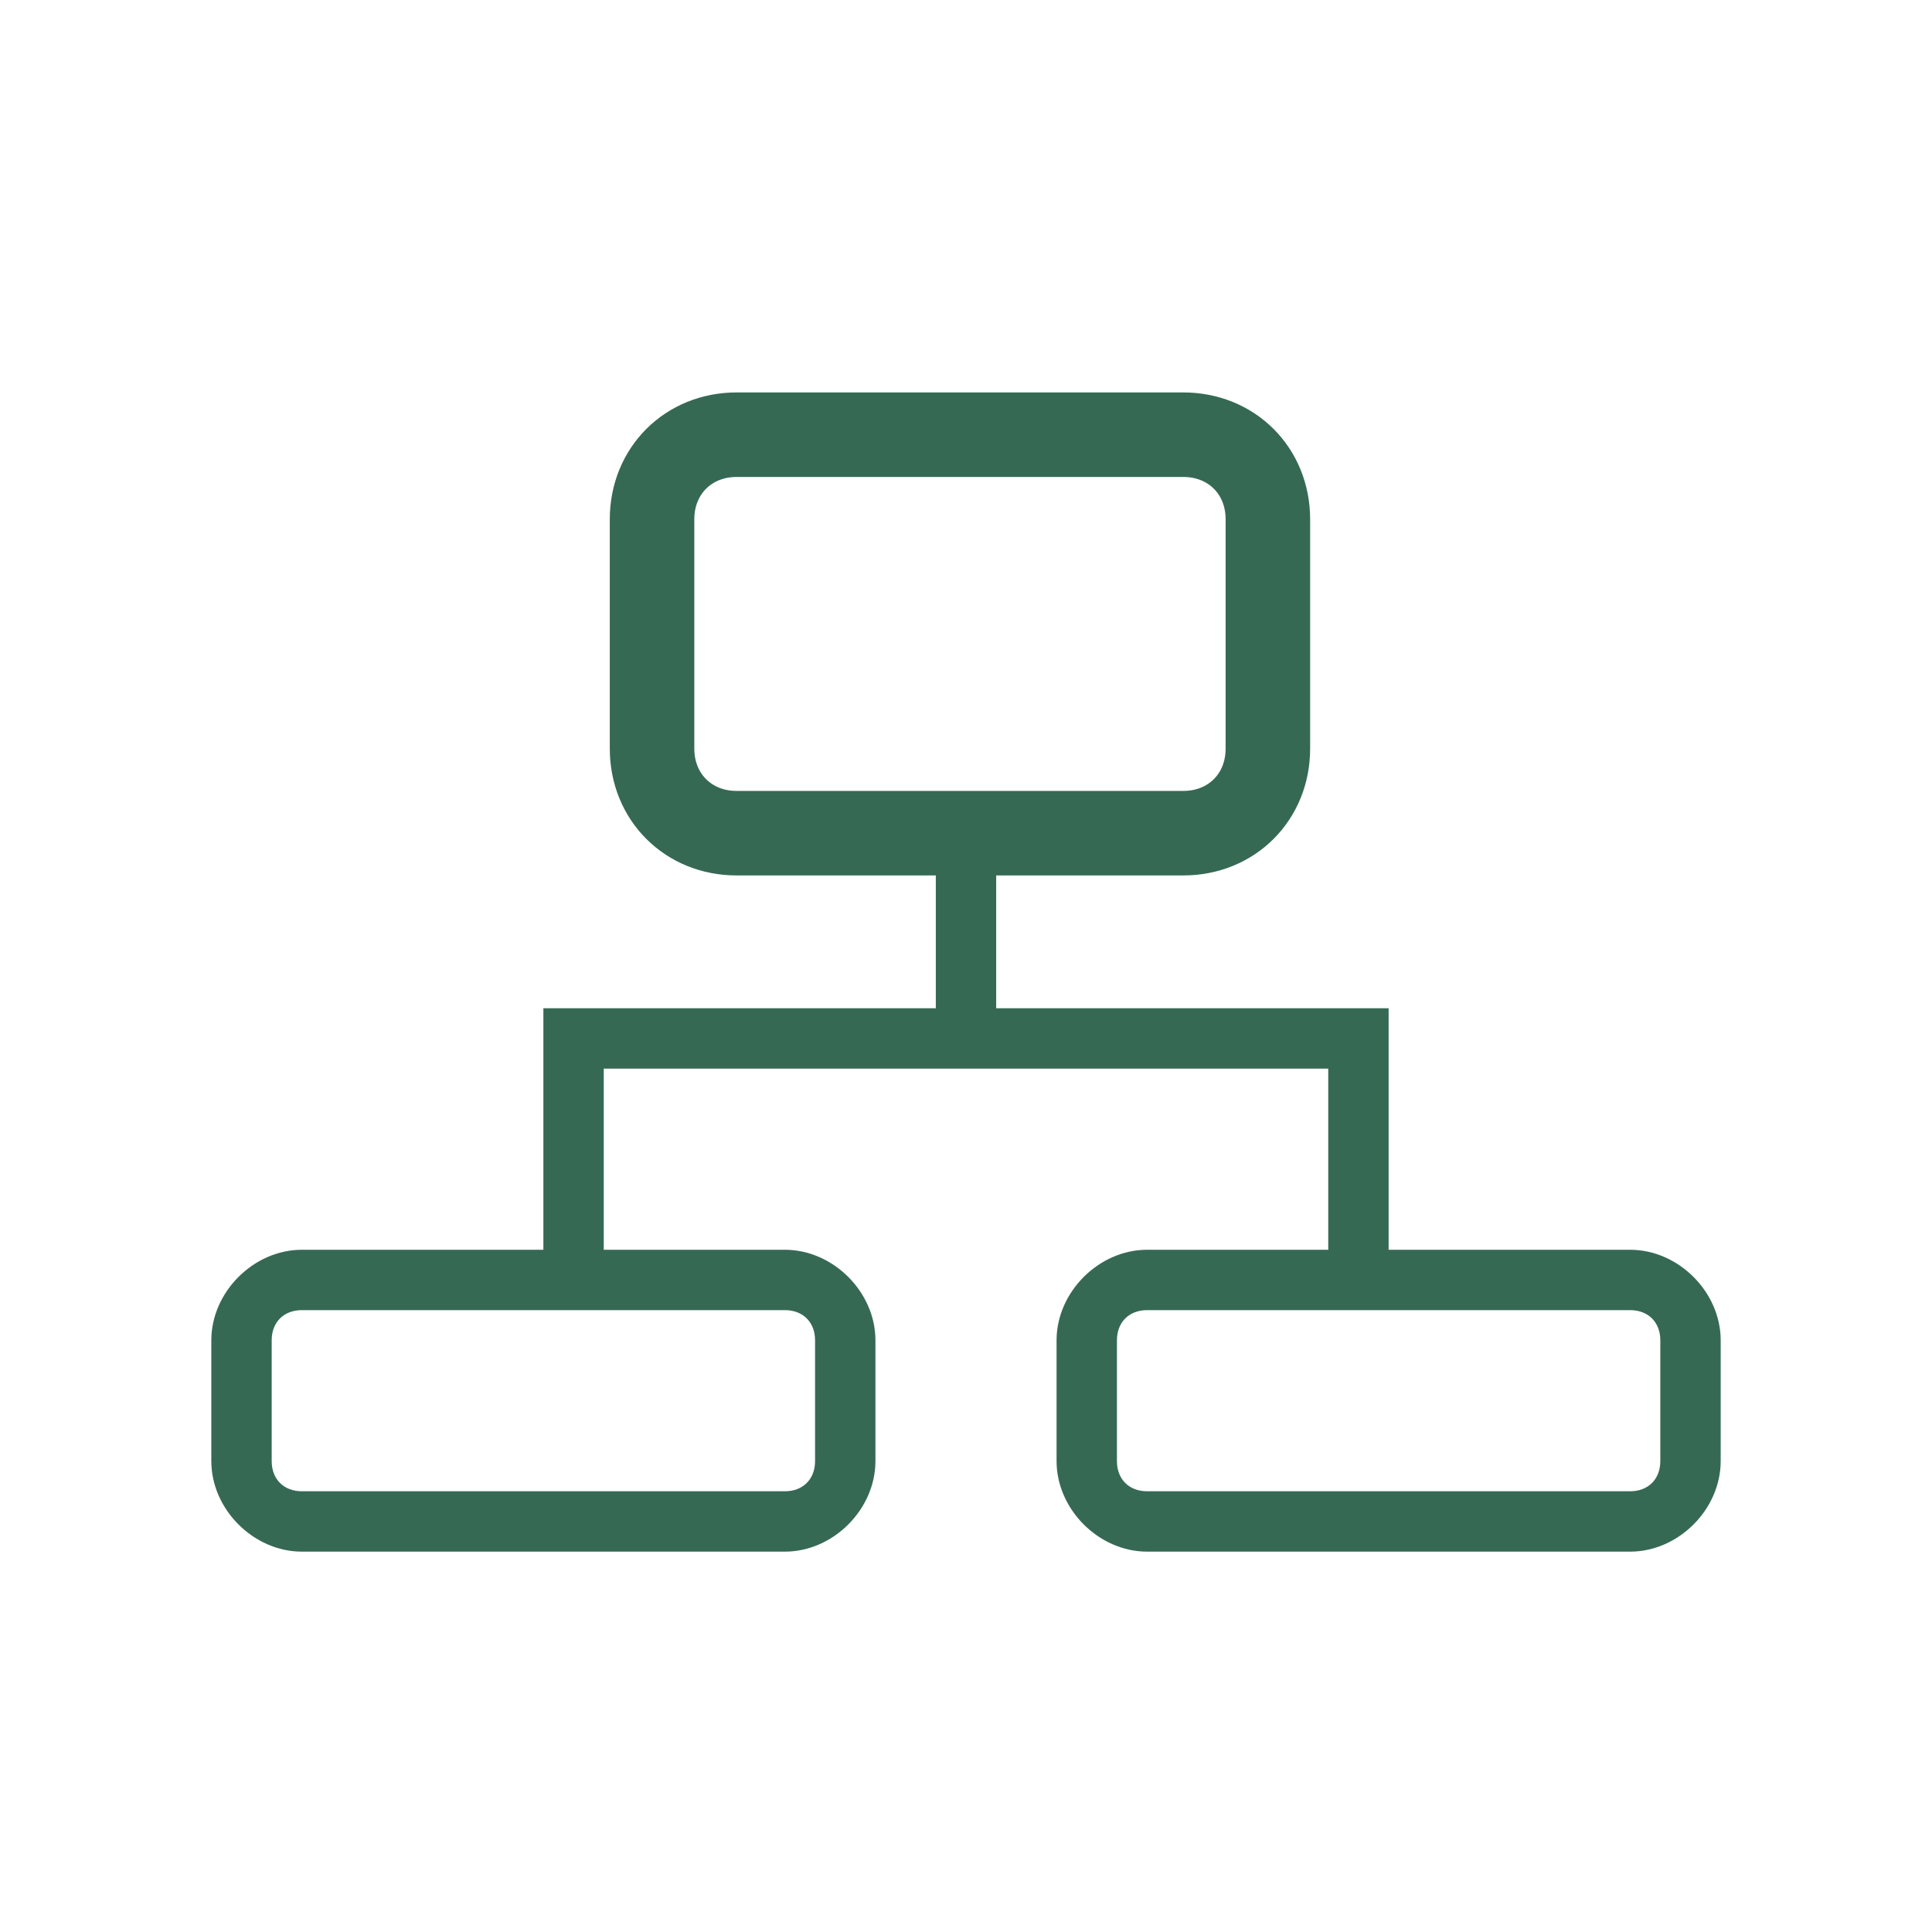
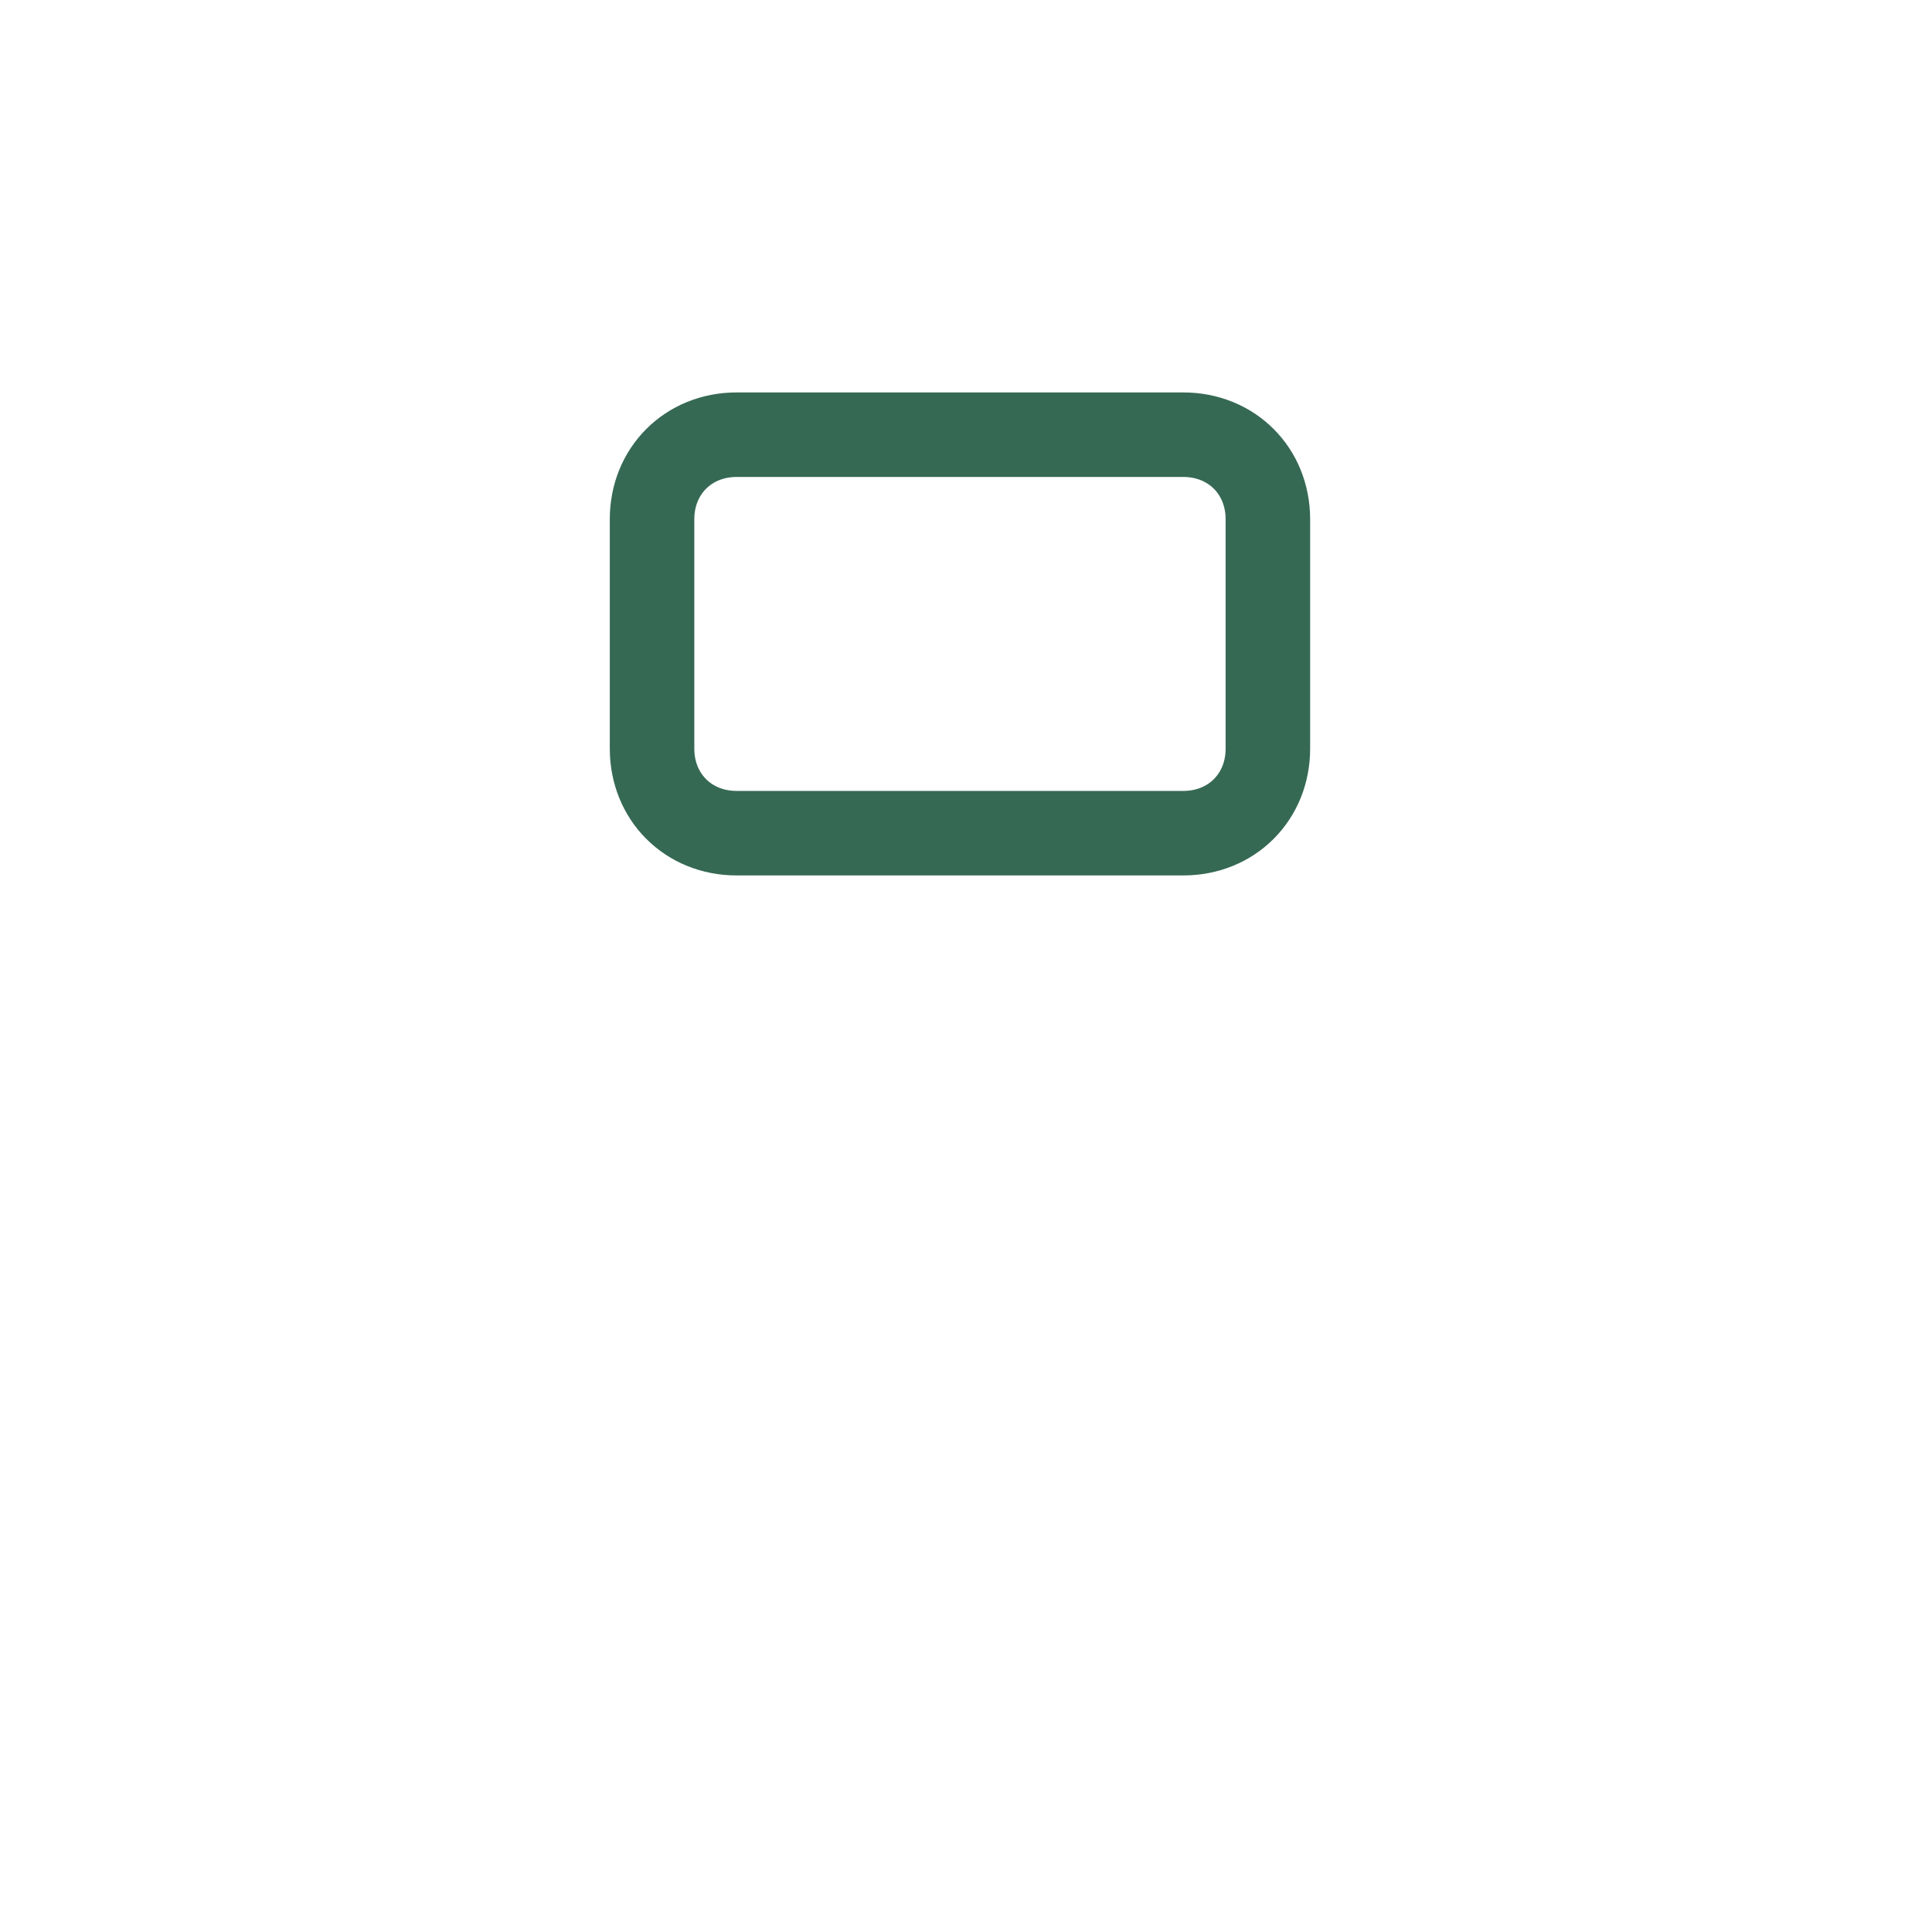
<svg xmlns="http://www.w3.org/2000/svg" version="1.1" id="圖層_1" x="0px" y="0px" viewBox="0 0 32 32" style="enable-background:new 0 0 32 32;" xml:space="preserve">
  <style type="text/css">
	.st0{fill:#366954;}
	.st1{fill:none;stroke:#366954;stroke-width:1.4;stroke-miterlimit:10;}
</style>
-   <path class="st0" d="M15.5,14.2v2.5H9v4H5c-0.8,0-1.5,0.7-1.5,1.5v2c0,0.8,0.7,1.5,1.5,1.5h8c0.8,0,1.5-0.7,1.5-1.5v-2  c0-0.8-0.7-1.5-1.5-1.5h-3v-3h12v3h-3c-0.8,0-1.5,0.7-1.5,1.5v2c0,0.8,0.7,1.5,1.5,1.5h8c0.8,0,1.5-0.7,1.5-1.5v-2  c0-0.8-0.7-1.5-1.5-1.5h-4v-4h-6.5v-2.5H15.5z M13,21.7c0.3,0,0.5,0.2,0.5,0.5v2c0,0.3-0.2,0.5-0.5,0.5H5c-0.3,0-0.5-0.2-0.5-0.5v-2  c0-0.3,0.2-0.5,0.5-0.5H13z M27.5,24.2c0,0.3-0.2,0.5-0.5,0.5h-8c-0.3,0-0.5-0.2-0.5-0.5v-2c0-0.3,0.2-0.5,0.5-0.5h8  c0.3,0,0.5,0.2,0.5,0.5V24.2z" />
  <path class="st1" d="M19.6,13.8h-7.4c-0.8,0-1.4-0.6-1.4-1.4V8.6c0-0.8,0.6-1.4,1.4-1.4h7.4c0.8,0,1.4,0.6,1.4,1.4v3.8  C21,13.2,20.4,13.8,19.6,13.8z" />
</svg>